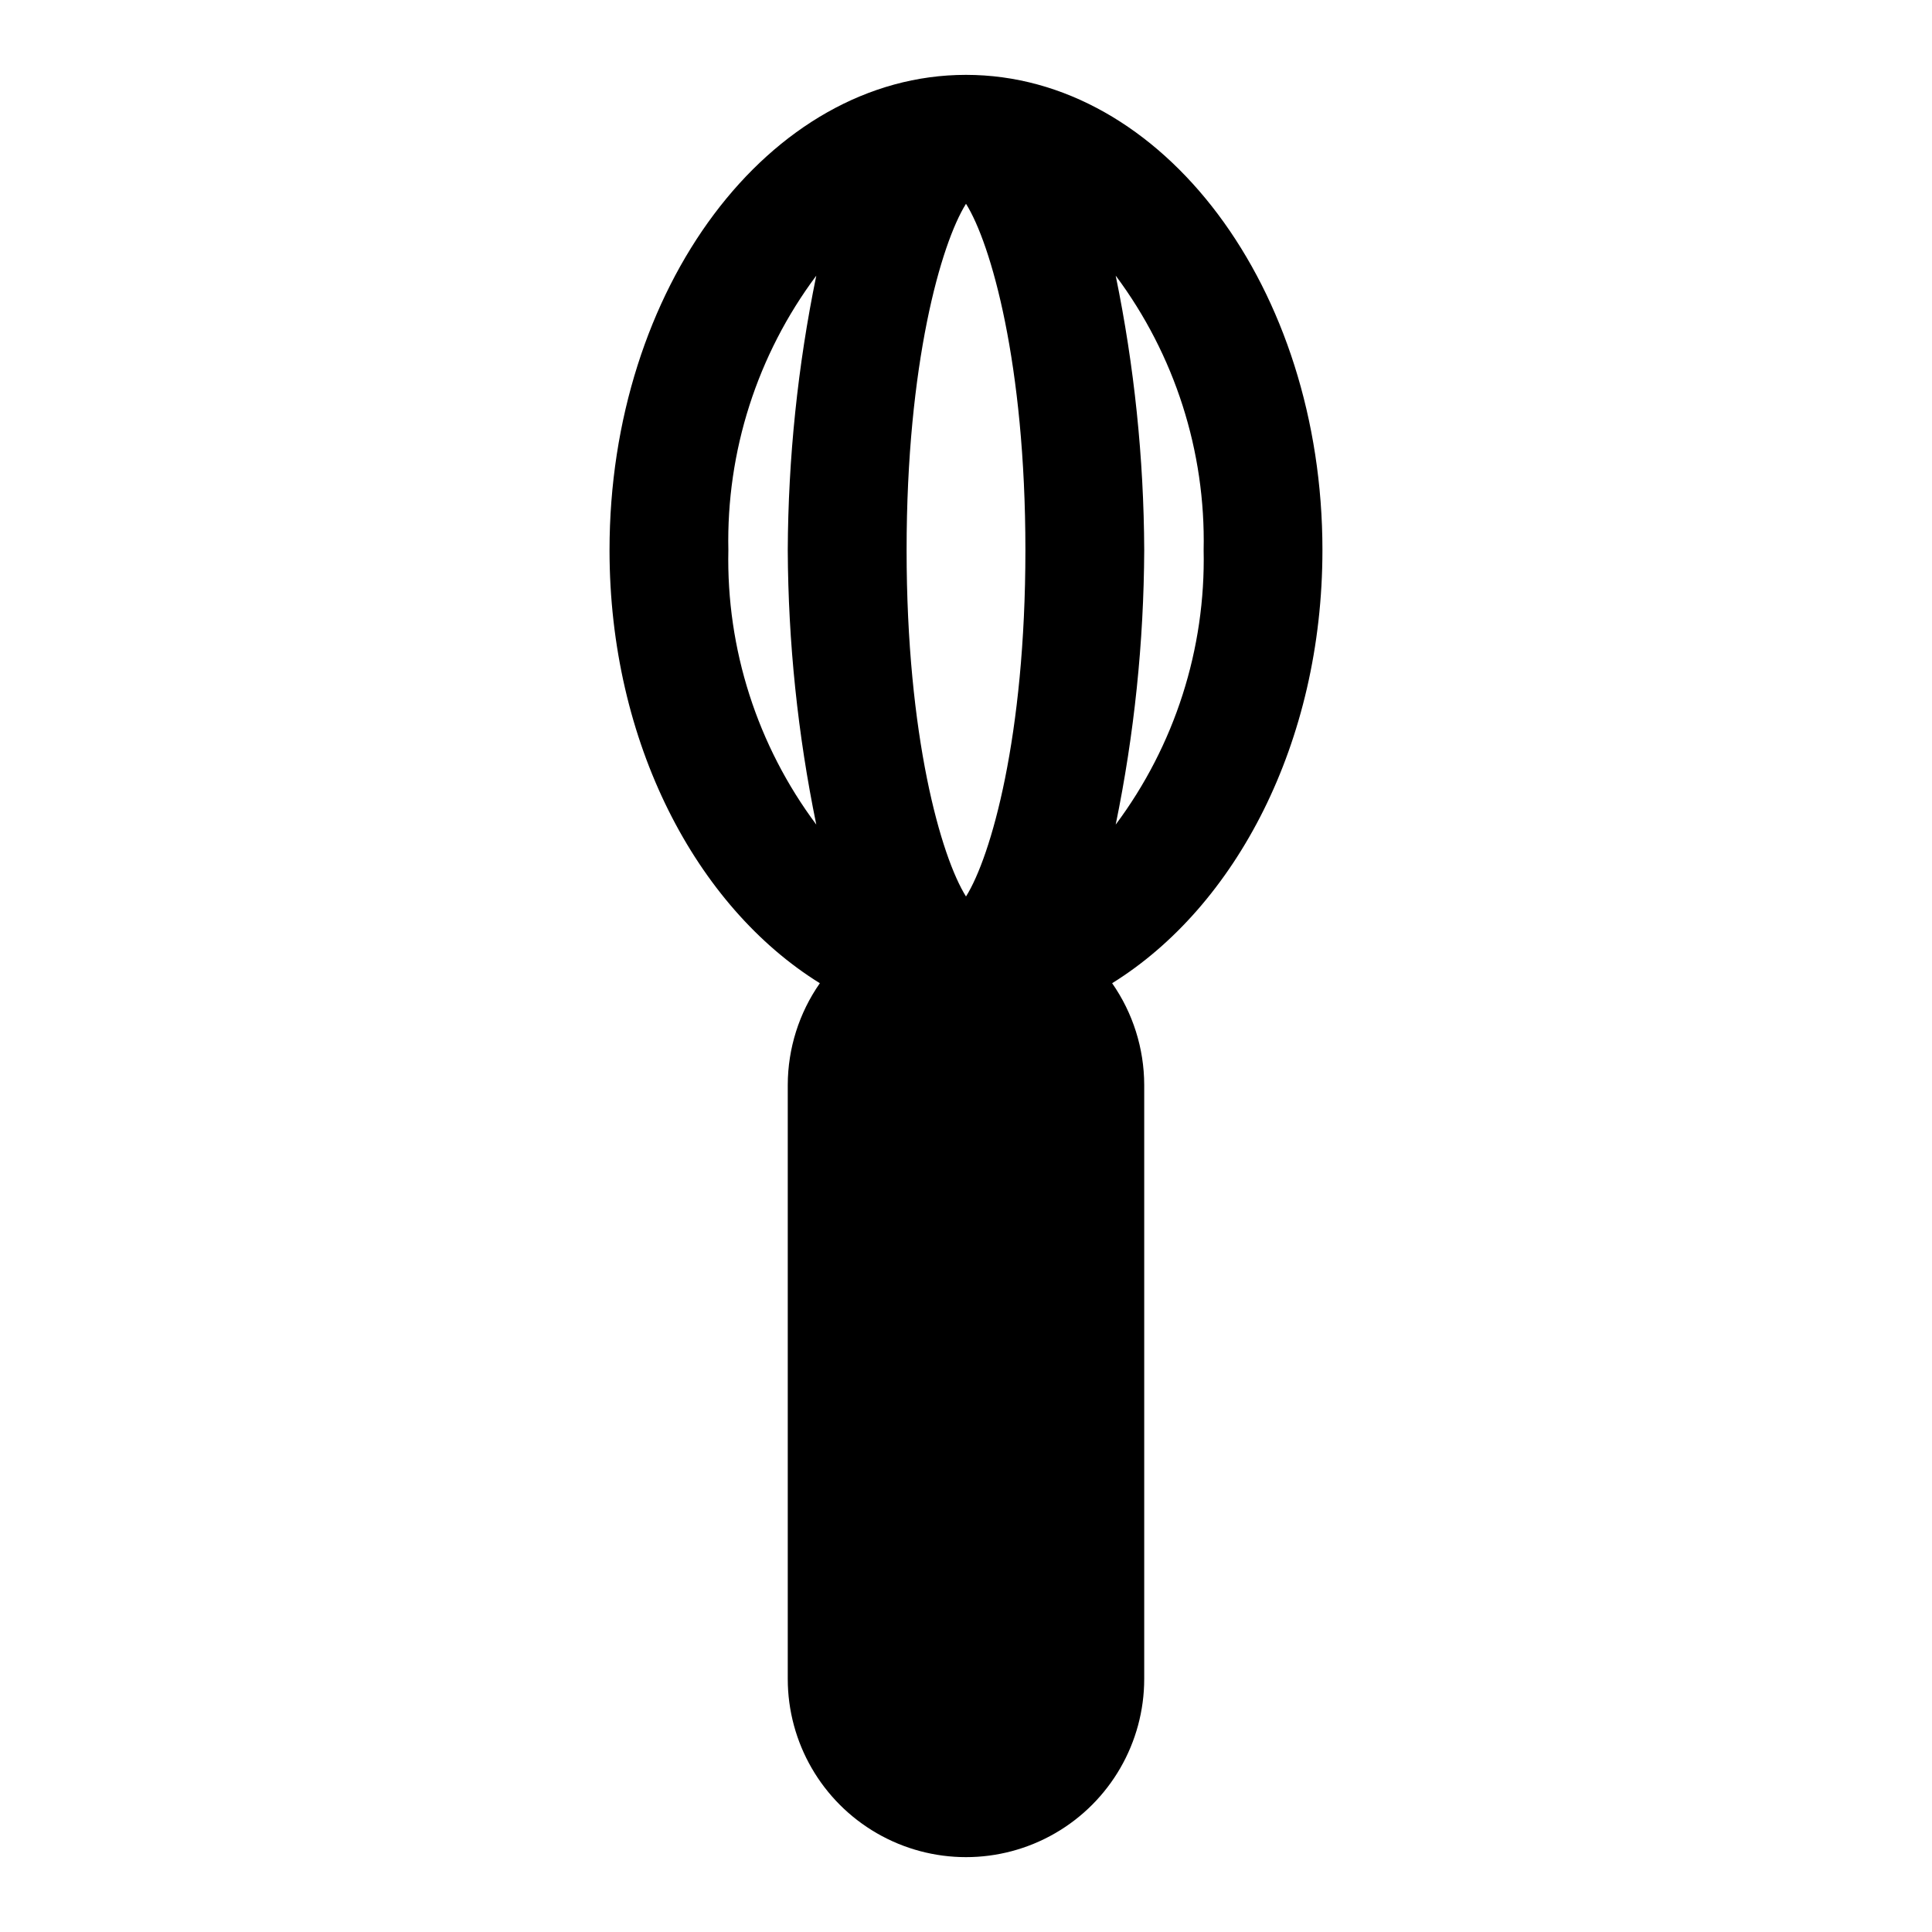
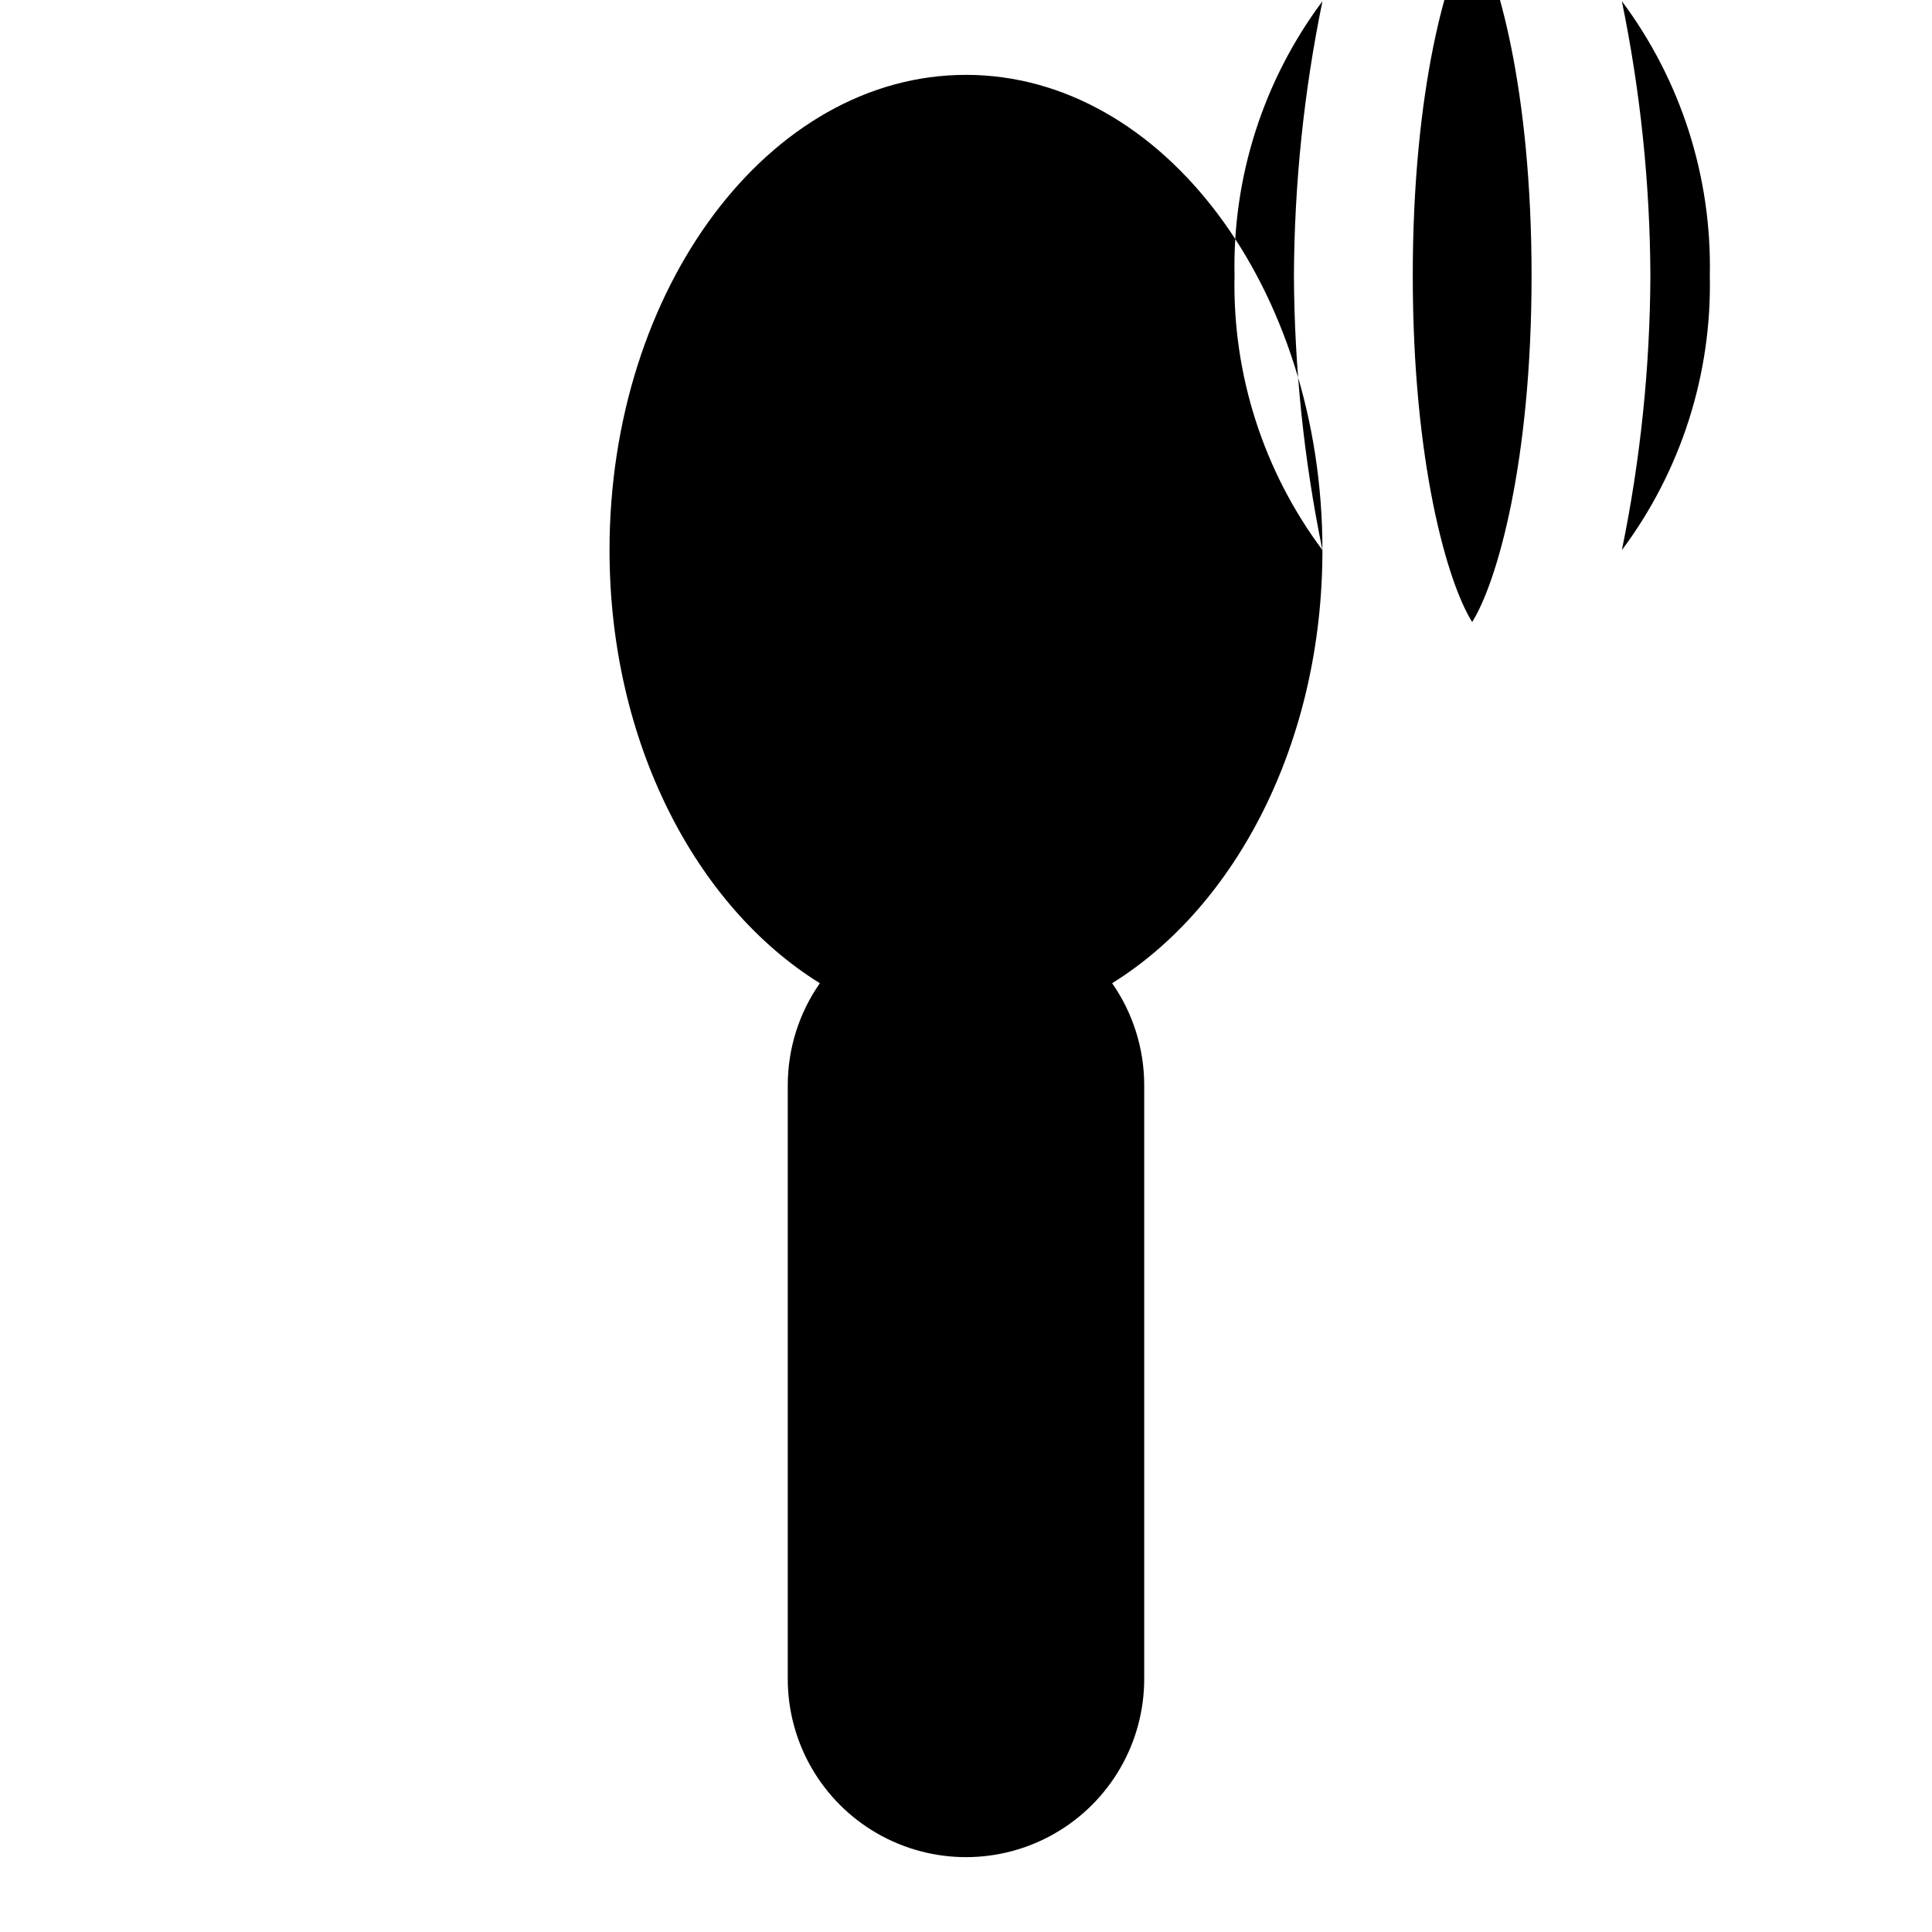
<svg xmlns="http://www.w3.org/2000/svg" fill="#000000" width="800px" height="800px" version="1.1" viewBox="144 144 512 512">
-   <path d="m494.46 289.79c0-69.43-42.352-125.95-94.465-125.95-52.113 0-94.465 56.52-94.465 125.95 0 51.012 22.984 94.465 55.734 114.77h0.004c-5.516 7.898-8.48 17.293-8.504 26.926v157.44c0 16.875 9.004 32.469 23.617 40.906 14.613 8.438 32.617 8.438 47.23 0s23.617-24.031 23.617-40.906v-157.44c-0.023-9.633-2.988-19.027-8.5-26.926 32.746-20.309 55.73-63.762 55.73-114.77zm-134.14 72.738h0.004c-15.656-20.973-23.855-46.574-23.301-72.738-0.555-26.164 7.644-51.766 23.301-72.738-4.914 23.938-7.445 48.305-7.559 72.738 0.113 24.438 2.644 48.801 7.559 72.738zm39.68 19.051c-6.613-10.547-15.742-42.352-15.742-91.789s9.133-81.238 15.742-91.789c6.613 10.547 15.742 42.352 15.742 91.789s-9.133 81.242-15.742 91.789zm39.672-164.53c15.656 20.973 23.855 46.574 23.305 72.738 0.551 26.164-7.648 51.766-23.305 72.738 4.918-23.938 7.449-48.301 7.559-72.738-0.109-24.434-2.641-48.801-7.559-72.738z" />
+   <path d="m494.46 289.79c0-69.43-42.352-125.95-94.465-125.95-52.113 0-94.465 56.52-94.465 125.95 0 51.012 22.984 94.465 55.734 114.77h0.004c-5.516 7.898-8.48 17.293-8.504 26.926v157.44c0 16.875 9.004 32.469 23.617 40.906 14.613 8.438 32.617 8.438 47.23 0s23.617-24.031 23.617-40.906v-157.44c-0.023-9.633-2.988-19.027-8.5-26.926 32.746-20.309 55.73-63.762 55.73-114.77zh0.004c-15.656-20.973-23.855-46.574-23.301-72.738-0.555-26.164 7.644-51.766 23.301-72.738-4.914 23.938-7.445 48.305-7.559 72.738 0.113 24.438 2.644 48.801 7.559 72.738zm39.68 19.051c-6.613-10.547-15.742-42.352-15.742-91.789s9.133-81.238 15.742-91.789c6.613 10.547 15.742 42.352 15.742 91.789s-9.133 81.242-15.742 91.789zm39.672-164.53c15.656 20.973 23.855 46.574 23.305 72.738 0.551 26.164-7.648 51.766-23.305 72.738 4.918-23.938 7.449-48.301 7.559-72.738-0.109-24.434-2.641-48.801-7.559-72.738z" />
</svg>